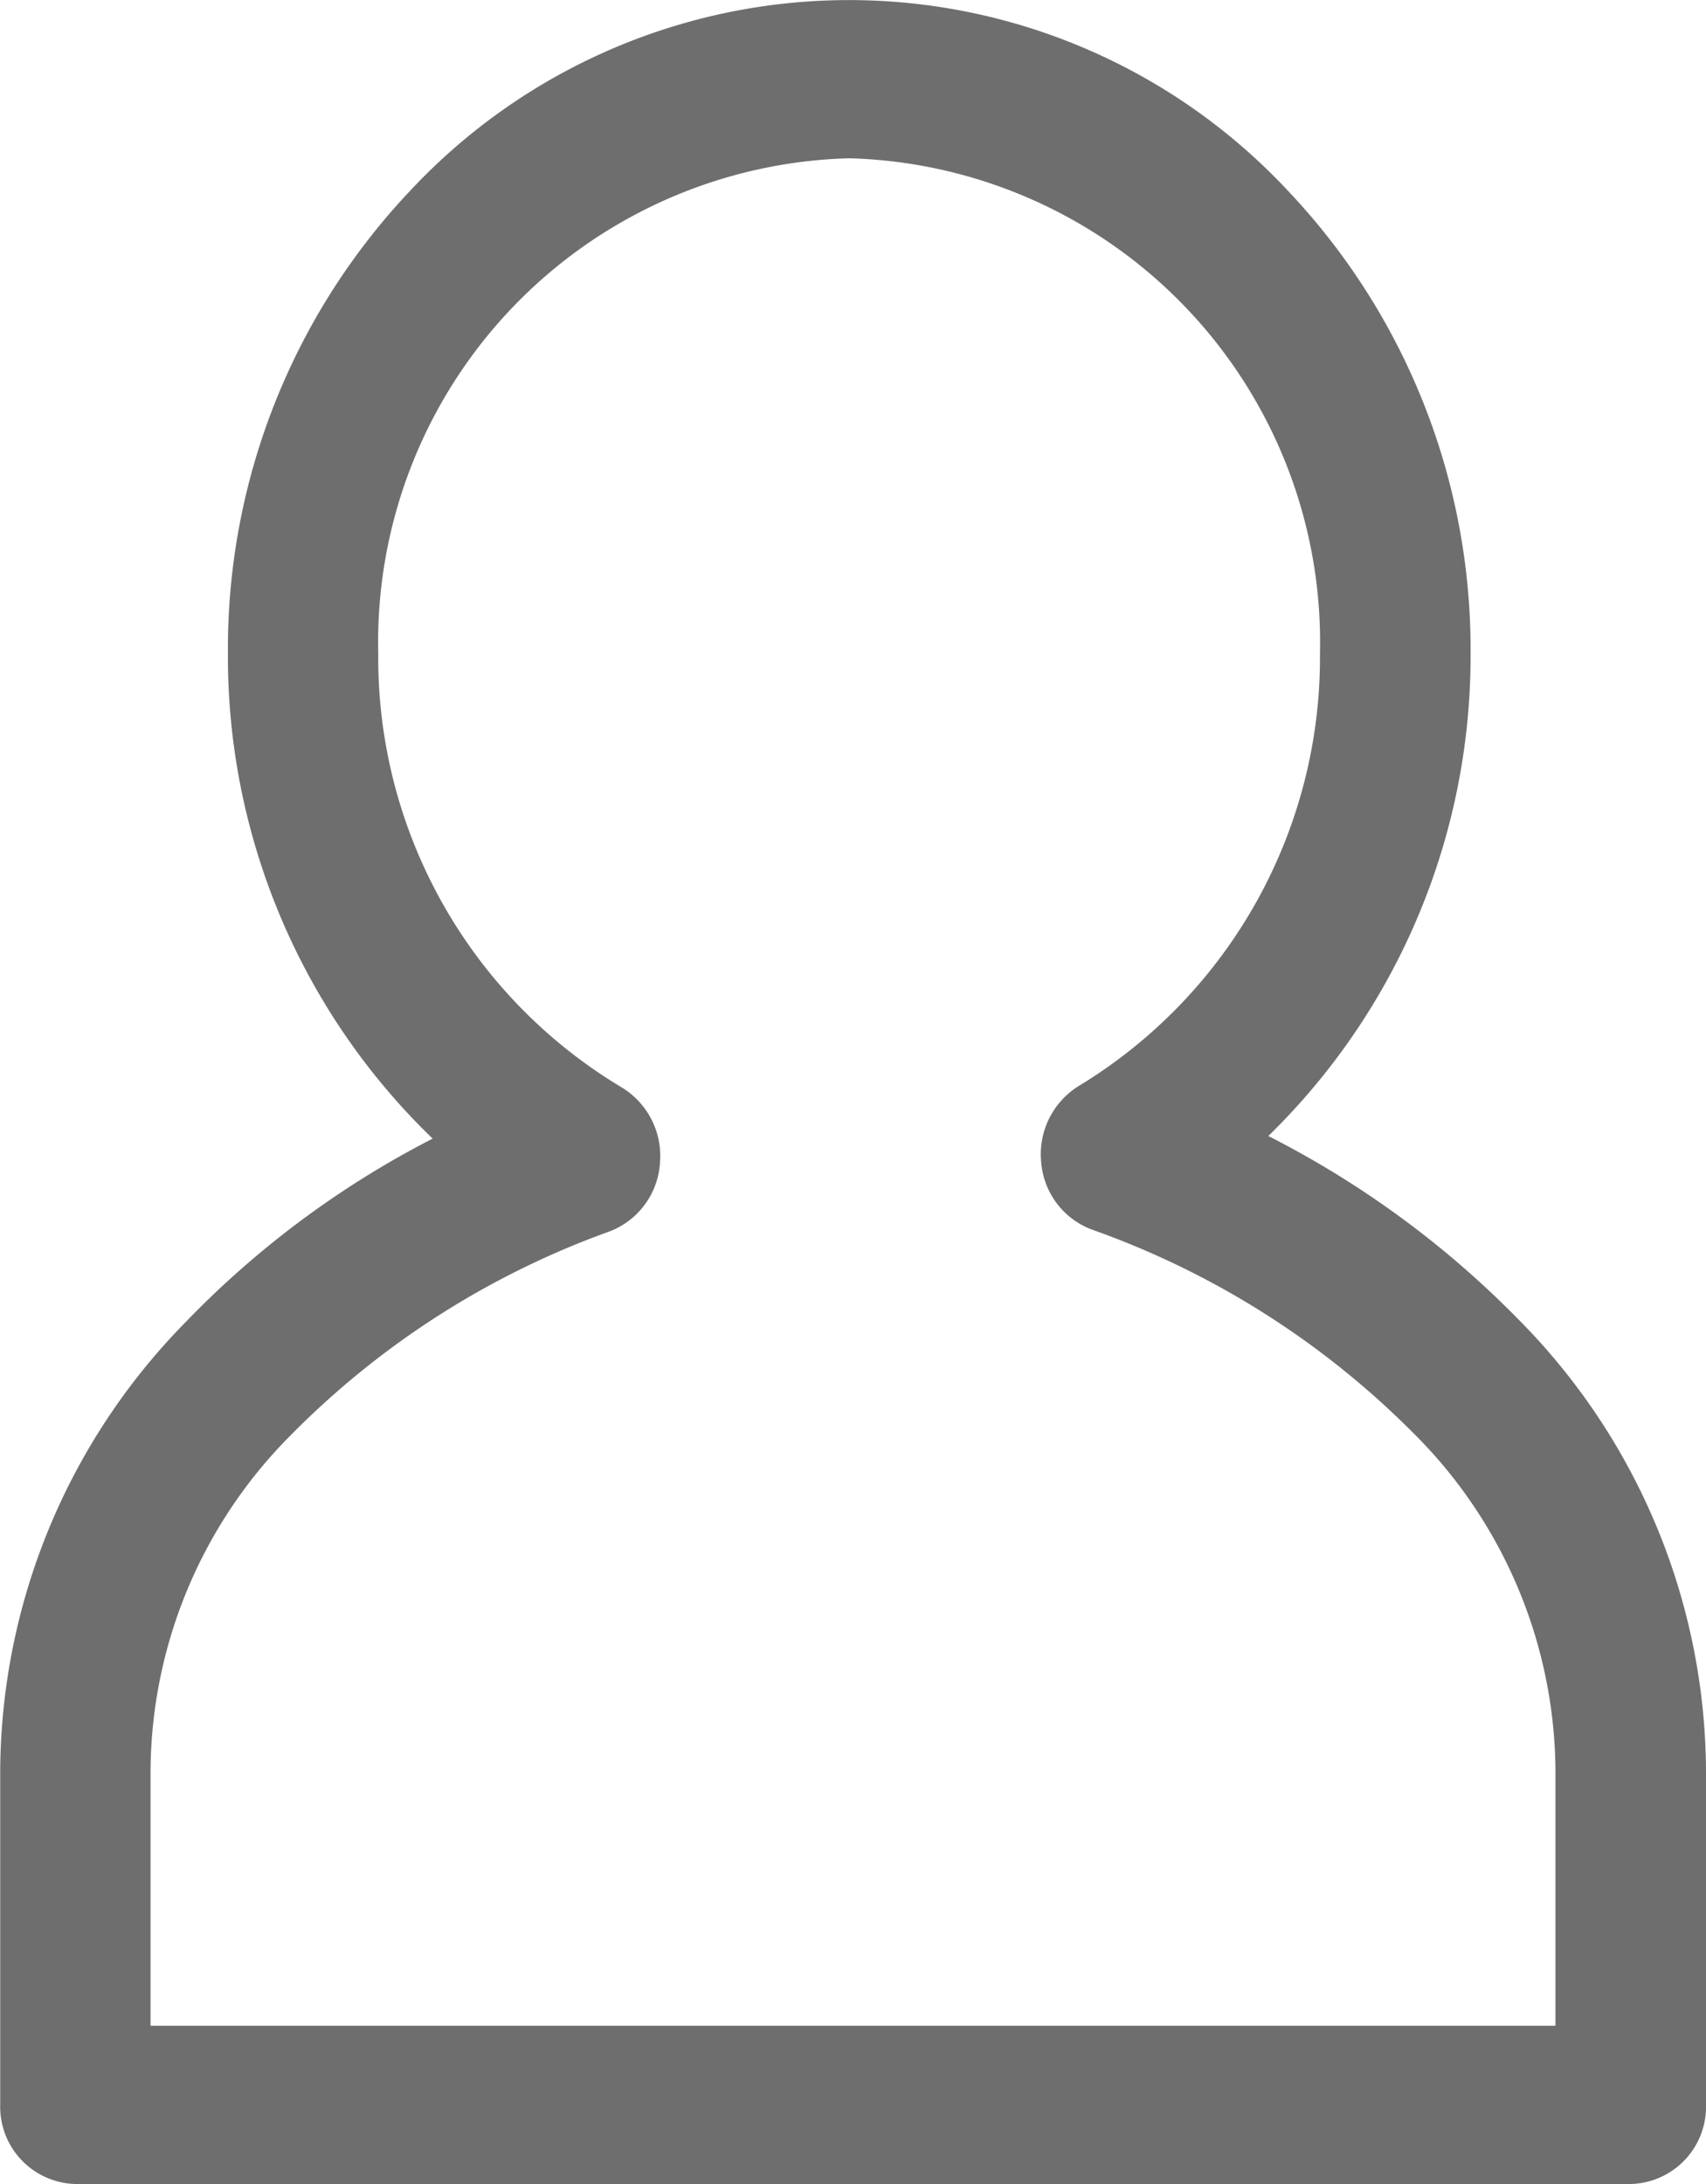
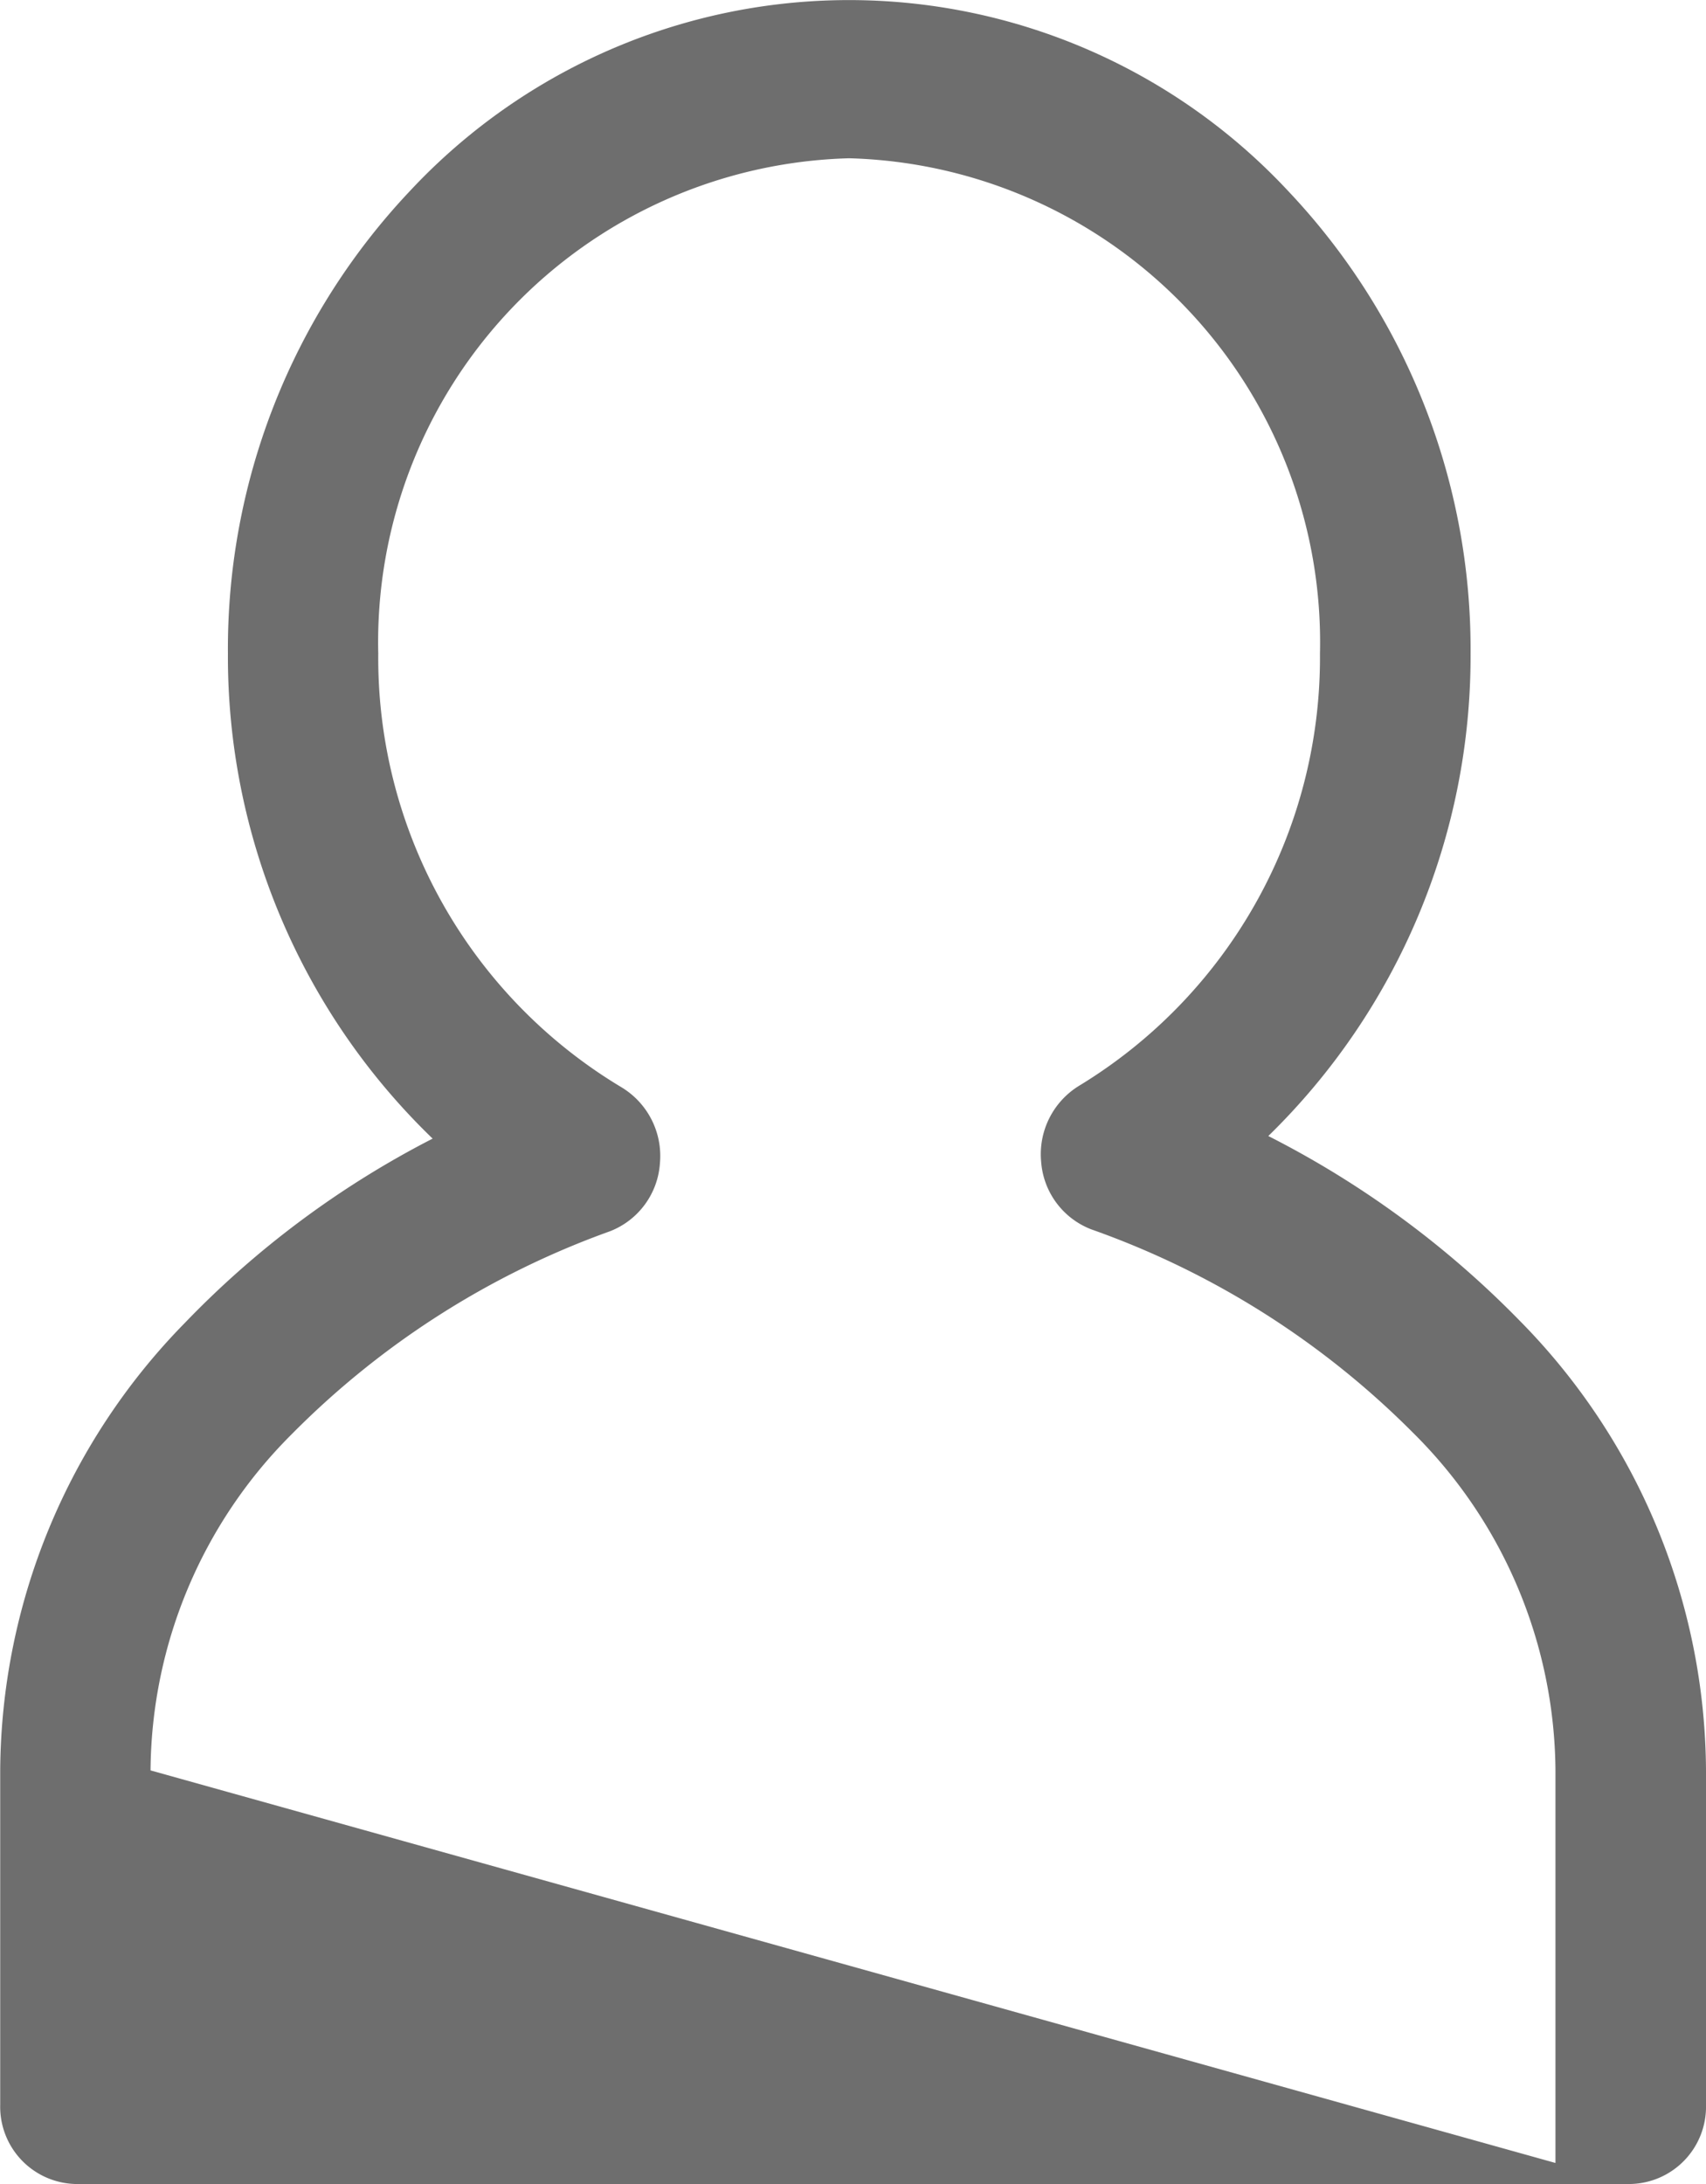
<svg xmlns="http://www.w3.org/2000/svg" width="25" height="32" viewBox="0 0 25 32">
  <g id="user_icon" transform="translate(-1303 -46)">
-     <path id="icon" d="M22.647,30.75H-.147a1.132,1.132,0,0,1-1.1-1.159v-4.9a9.442,9.442,0,0,1,2.706-6.558,13.742,13.742,0,0,1,3.631-2.7,9.81,9.81,0,0,1-3-7.107A9.766,9.766,0,0,1,4.752,1.554a8.8,8.8,0,0,1,12.88,0A9.766,9.766,0,0,1,20.3,8.325a9.823,9.823,0,0,1-2.964,7.07,14,14,0,0,1,3.678,2.7A9.449,9.449,0,0,1,23.75,24.69v4.9A1.132,1.132,0,0,1,22.647,30.75ZM.956,28.431H21.544V24.69a7.028,7.028,0,0,0-2.09-4.95,12.544,12.544,0,0,0-4.711-2.977,1.151,1.151,0,0,1-.736-.993,1.176,1.176,0,0,1,.559-1.113,7.341,7.341,0,0,0,3.527-6.332,7.093,7.093,0,0,0-6.9-7.256,7.093,7.093,0,0,0-6.9,7.256A7.331,7.331,0,0,0,7.856,14.68a1.175,1.175,0,0,1,.565,1.11,1.152,1.152,0,0,1-.731,1,12.5,12.5,0,0,0-4.67,2.979A7.019,7.019,0,0,0,.956,24.69Z" transform="translate(1304.25 47.25)" fill="#6e6e6e" />
+     <path id="icon" d="M22.647,30.75H-.147a1.132,1.132,0,0,1-1.1-1.159v-4.9a9.442,9.442,0,0,1,2.706-6.558,13.742,13.742,0,0,1,3.631-2.7,9.81,9.81,0,0,1-3-7.107A9.766,9.766,0,0,1,4.752,1.554a8.8,8.8,0,0,1,12.88,0A9.766,9.766,0,0,1,20.3,8.325a9.823,9.823,0,0,1-2.964,7.07,14,14,0,0,1,3.678,2.7A9.449,9.449,0,0,1,23.75,24.69v4.9A1.132,1.132,0,0,1,22.647,30.75ZH21.544V24.69a7.028,7.028,0,0,0-2.09-4.95,12.544,12.544,0,0,0-4.711-2.977,1.151,1.151,0,0,1-.736-.993,1.176,1.176,0,0,1,.559-1.113,7.341,7.341,0,0,0,3.527-6.332,7.093,7.093,0,0,0-6.9-7.256,7.093,7.093,0,0,0-6.9,7.256A7.331,7.331,0,0,0,7.856,14.68a1.175,1.175,0,0,1,.565,1.11,1.152,1.152,0,0,1-.731,1,12.5,12.5,0,0,0-4.67,2.979A7.019,7.019,0,0,0,.956,24.69Z" transform="translate(1304.25 47.25)" fill="#6e6e6e" />
  </g>
</svg>